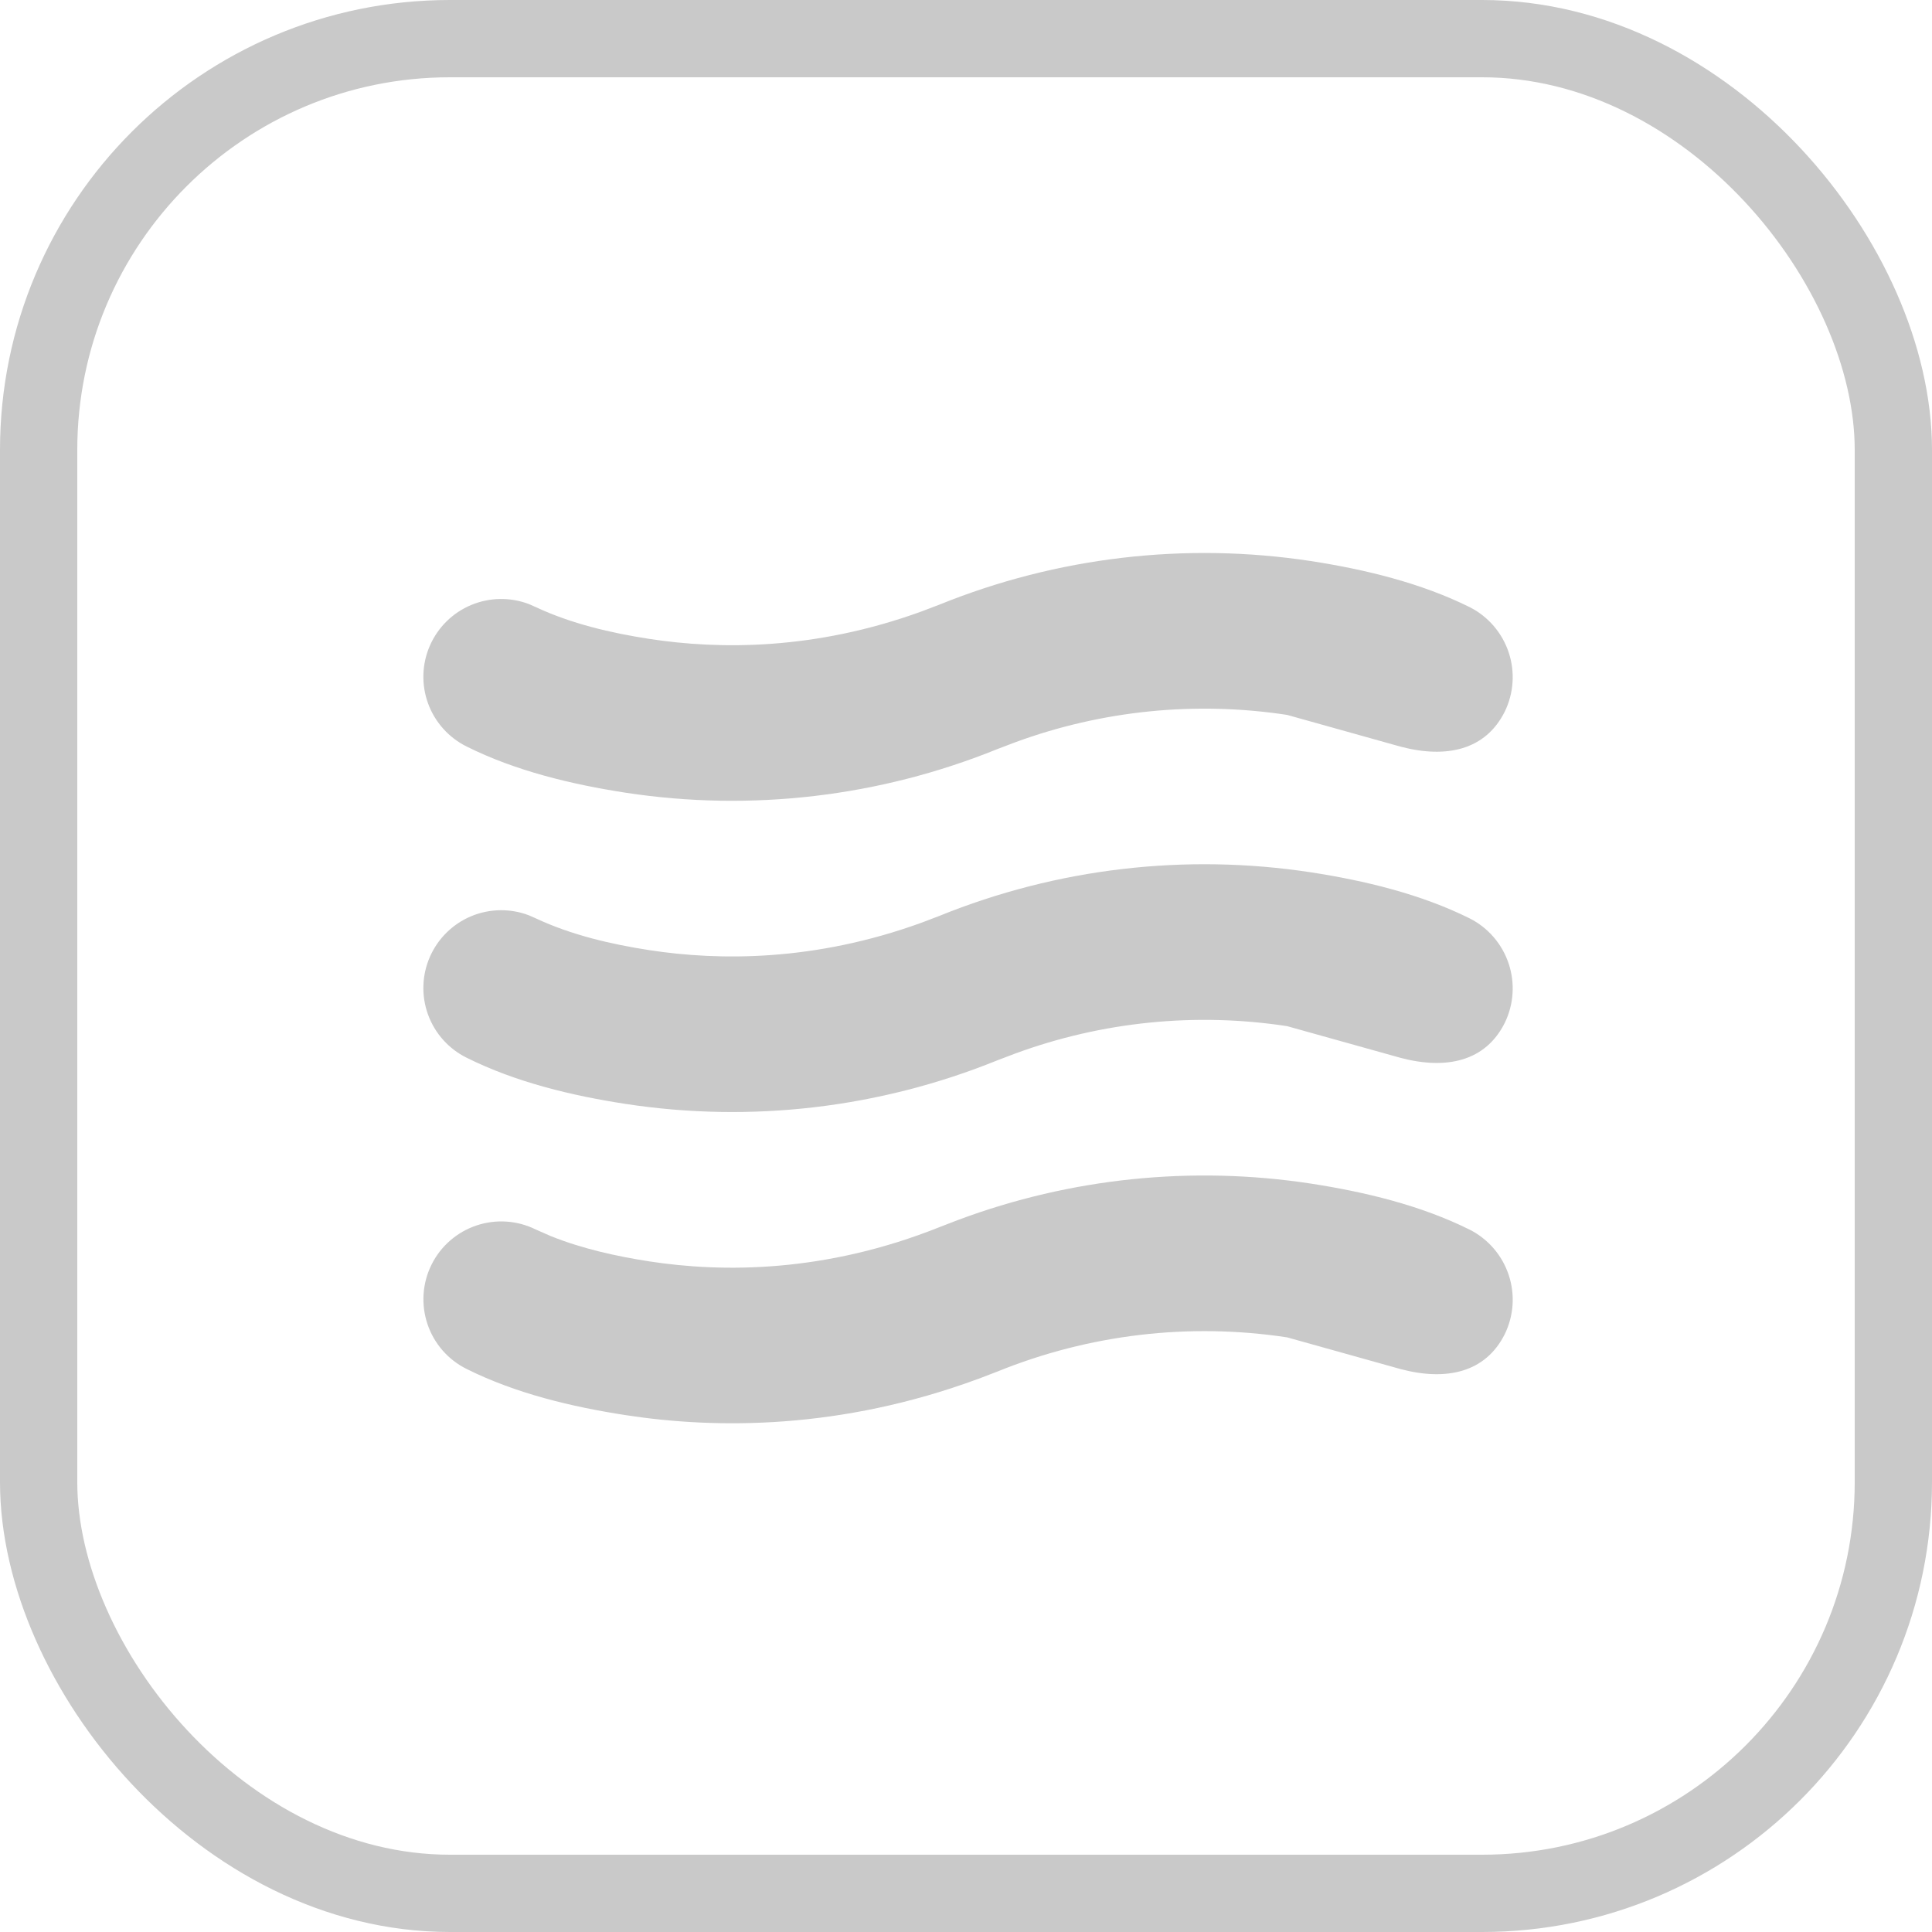
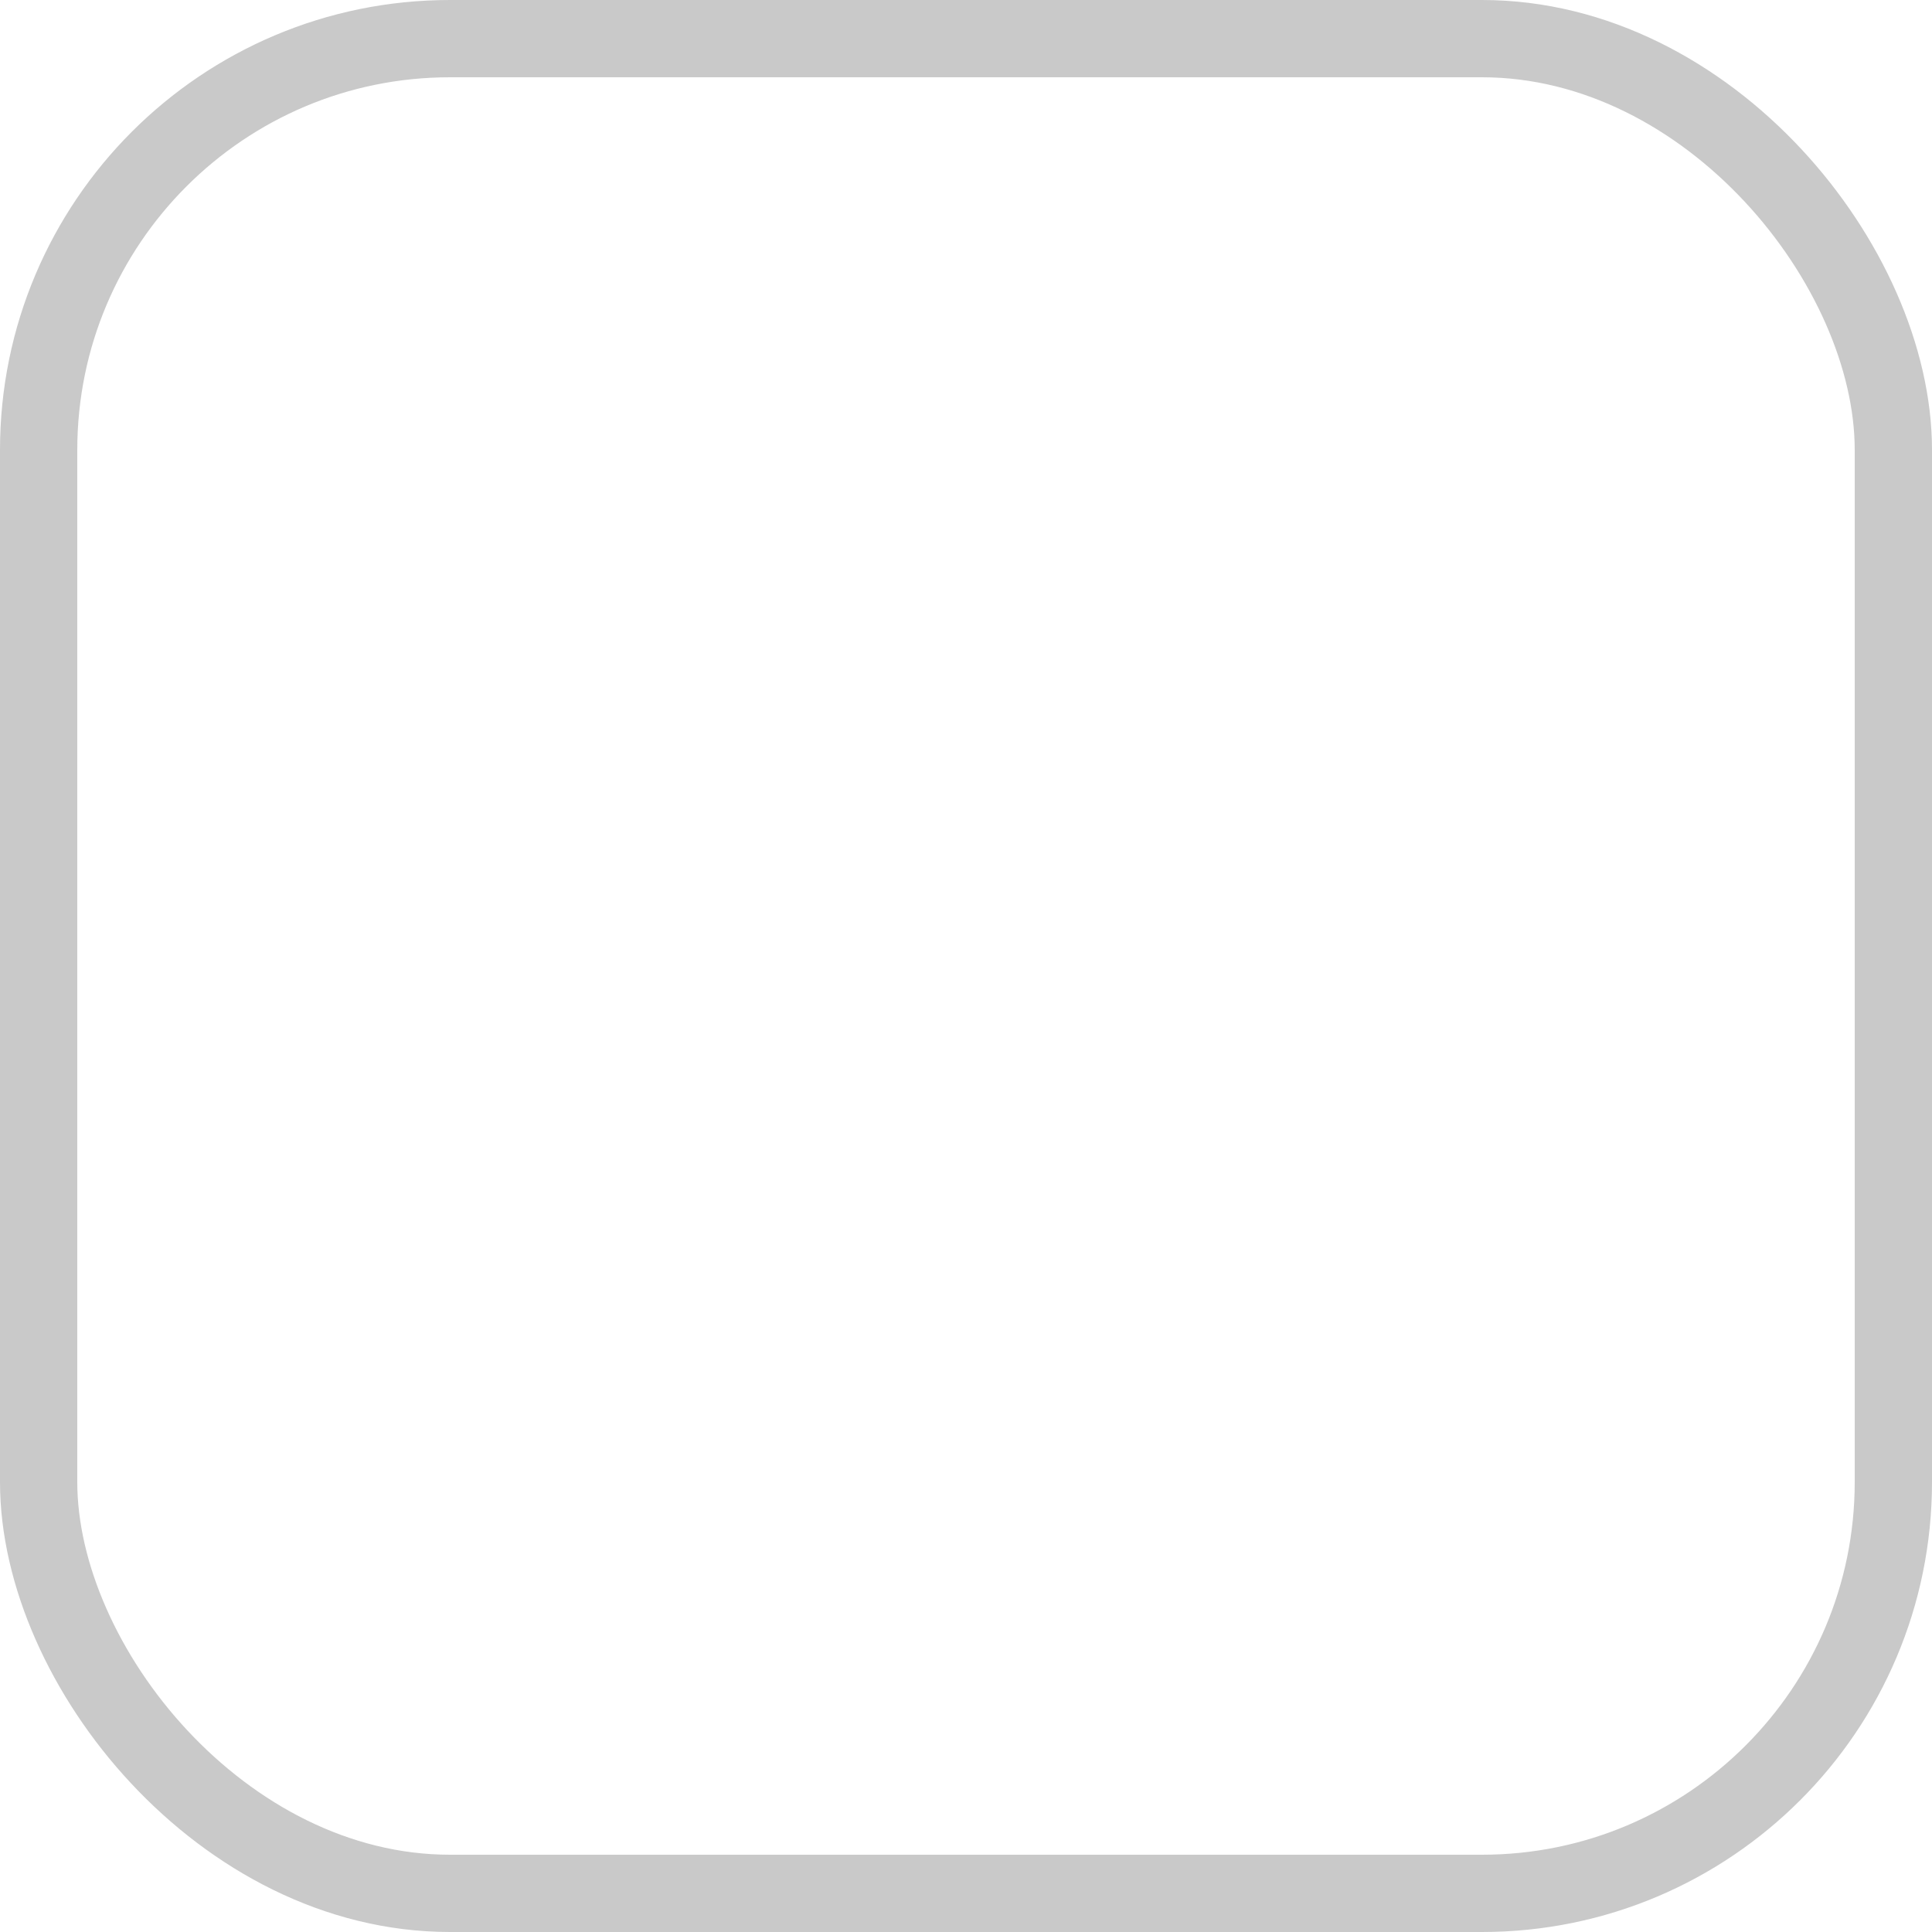
<svg xmlns="http://www.w3.org/2000/svg" width="50" height="50" viewBox="0 0 50 50" fill="none">
  <rect x="1" y="1" width="48" height="48" rx="10.645" stroke="#C9C9C9" stroke-width="2" />
-   <path d="M33.312 18.502C30.943 18.141 28.521 18.384 26.272 19.211L25.807 19.388C22.763 20.621 19.442 21.011 16.195 20.516C14.802 20.301 13.349 19.955 12.077 19.32C11.613 19.09 11.255 18.69 11.078 18.204C10.901 17.718 10.918 17.182 11.126 16.708C11.334 16.233 11.716 15.857 12.193 15.658C12.671 15.458 13.207 15.45 13.69 15.634L13.867 15.712C14.783 16.142 15.814 16.382 16.807 16.535C18.612 16.812 21.08 16.831 23.847 15.825L24.312 15.648C27.356 14.415 30.677 14.025 33.924 14.52C35.317 14.735 36.768 15.083 38.04 15.715C38.515 15.957 38.875 16.377 39.044 16.882C39.213 17.388 39.176 17.94 38.942 18.419C38.446 19.41 37.436 19.636 36.25 19.324L33.312 18.502ZM33.312 26.557C30.943 26.195 28.521 26.439 26.272 27.266L25.807 27.443C22.763 28.676 19.442 29.066 16.195 28.57C14.802 28.356 13.349 28.009 12.077 27.374C11.613 27.145 11.255 26.745 11.078 26.259C10.901 25.772 10.918 25.236 11.126 24.762C11.334 24.288 11.716 23.912 12.193 23.712C12.671 23.513 13.207 23.504 13.69 23.689L13.867 23.767C14.783 24.197 15.814 24.437 16.807 24.59C18.612 24.867 21.08 24.885 23.847 23.88L24.312 23.703C27.356 22.469 30.677 22.08 33.924 22.575C35.317 22.79 36.768 23.137 38.04 23.77C38.515 24.012 38.875 24.431 39.044 24.937C39.213 25.443 39.176 25.995 38.942 26.474C38.446 27.466 37.436 27.691 36.25 27.378L33.312 26.557ZM25.319 35.685L25.807 35.498C28.183 34.532 30.776 34.226 33.312 34.611L36.252 35.433C37.436 35.746 38.446 35.52 38.943 34.528C39.177 34.049 39.213 33.498 39.044 32.992C38.875 32.487 38.514 32.068 38.04 31.826C36.768 31.192 35.317 30.846 33.924 30.631C30.852 30.162 27.711 30.485 24.799 31.571L24.312 31.759C21.356 32.94 18.711 32.938 16.807 32.645C15.956 32.513 15.076 32.319 14.266 31.995L13.867 31.82C13.389 31.583 12.836 31.545 12.329 31.716C11.823 31.886 11.405 32.251 11.168 32.729C10.93 33.208 10.893 33.761 11.063 34.267C11.233 34.774 11.598 35.192 12.077 35.429C13.348 36.064 14.802 36.41 16.195 36.624C18.547 36.986 21.757 37 25.319 35.684V35.685Z" fill="#C9C9C9" />
</svg>